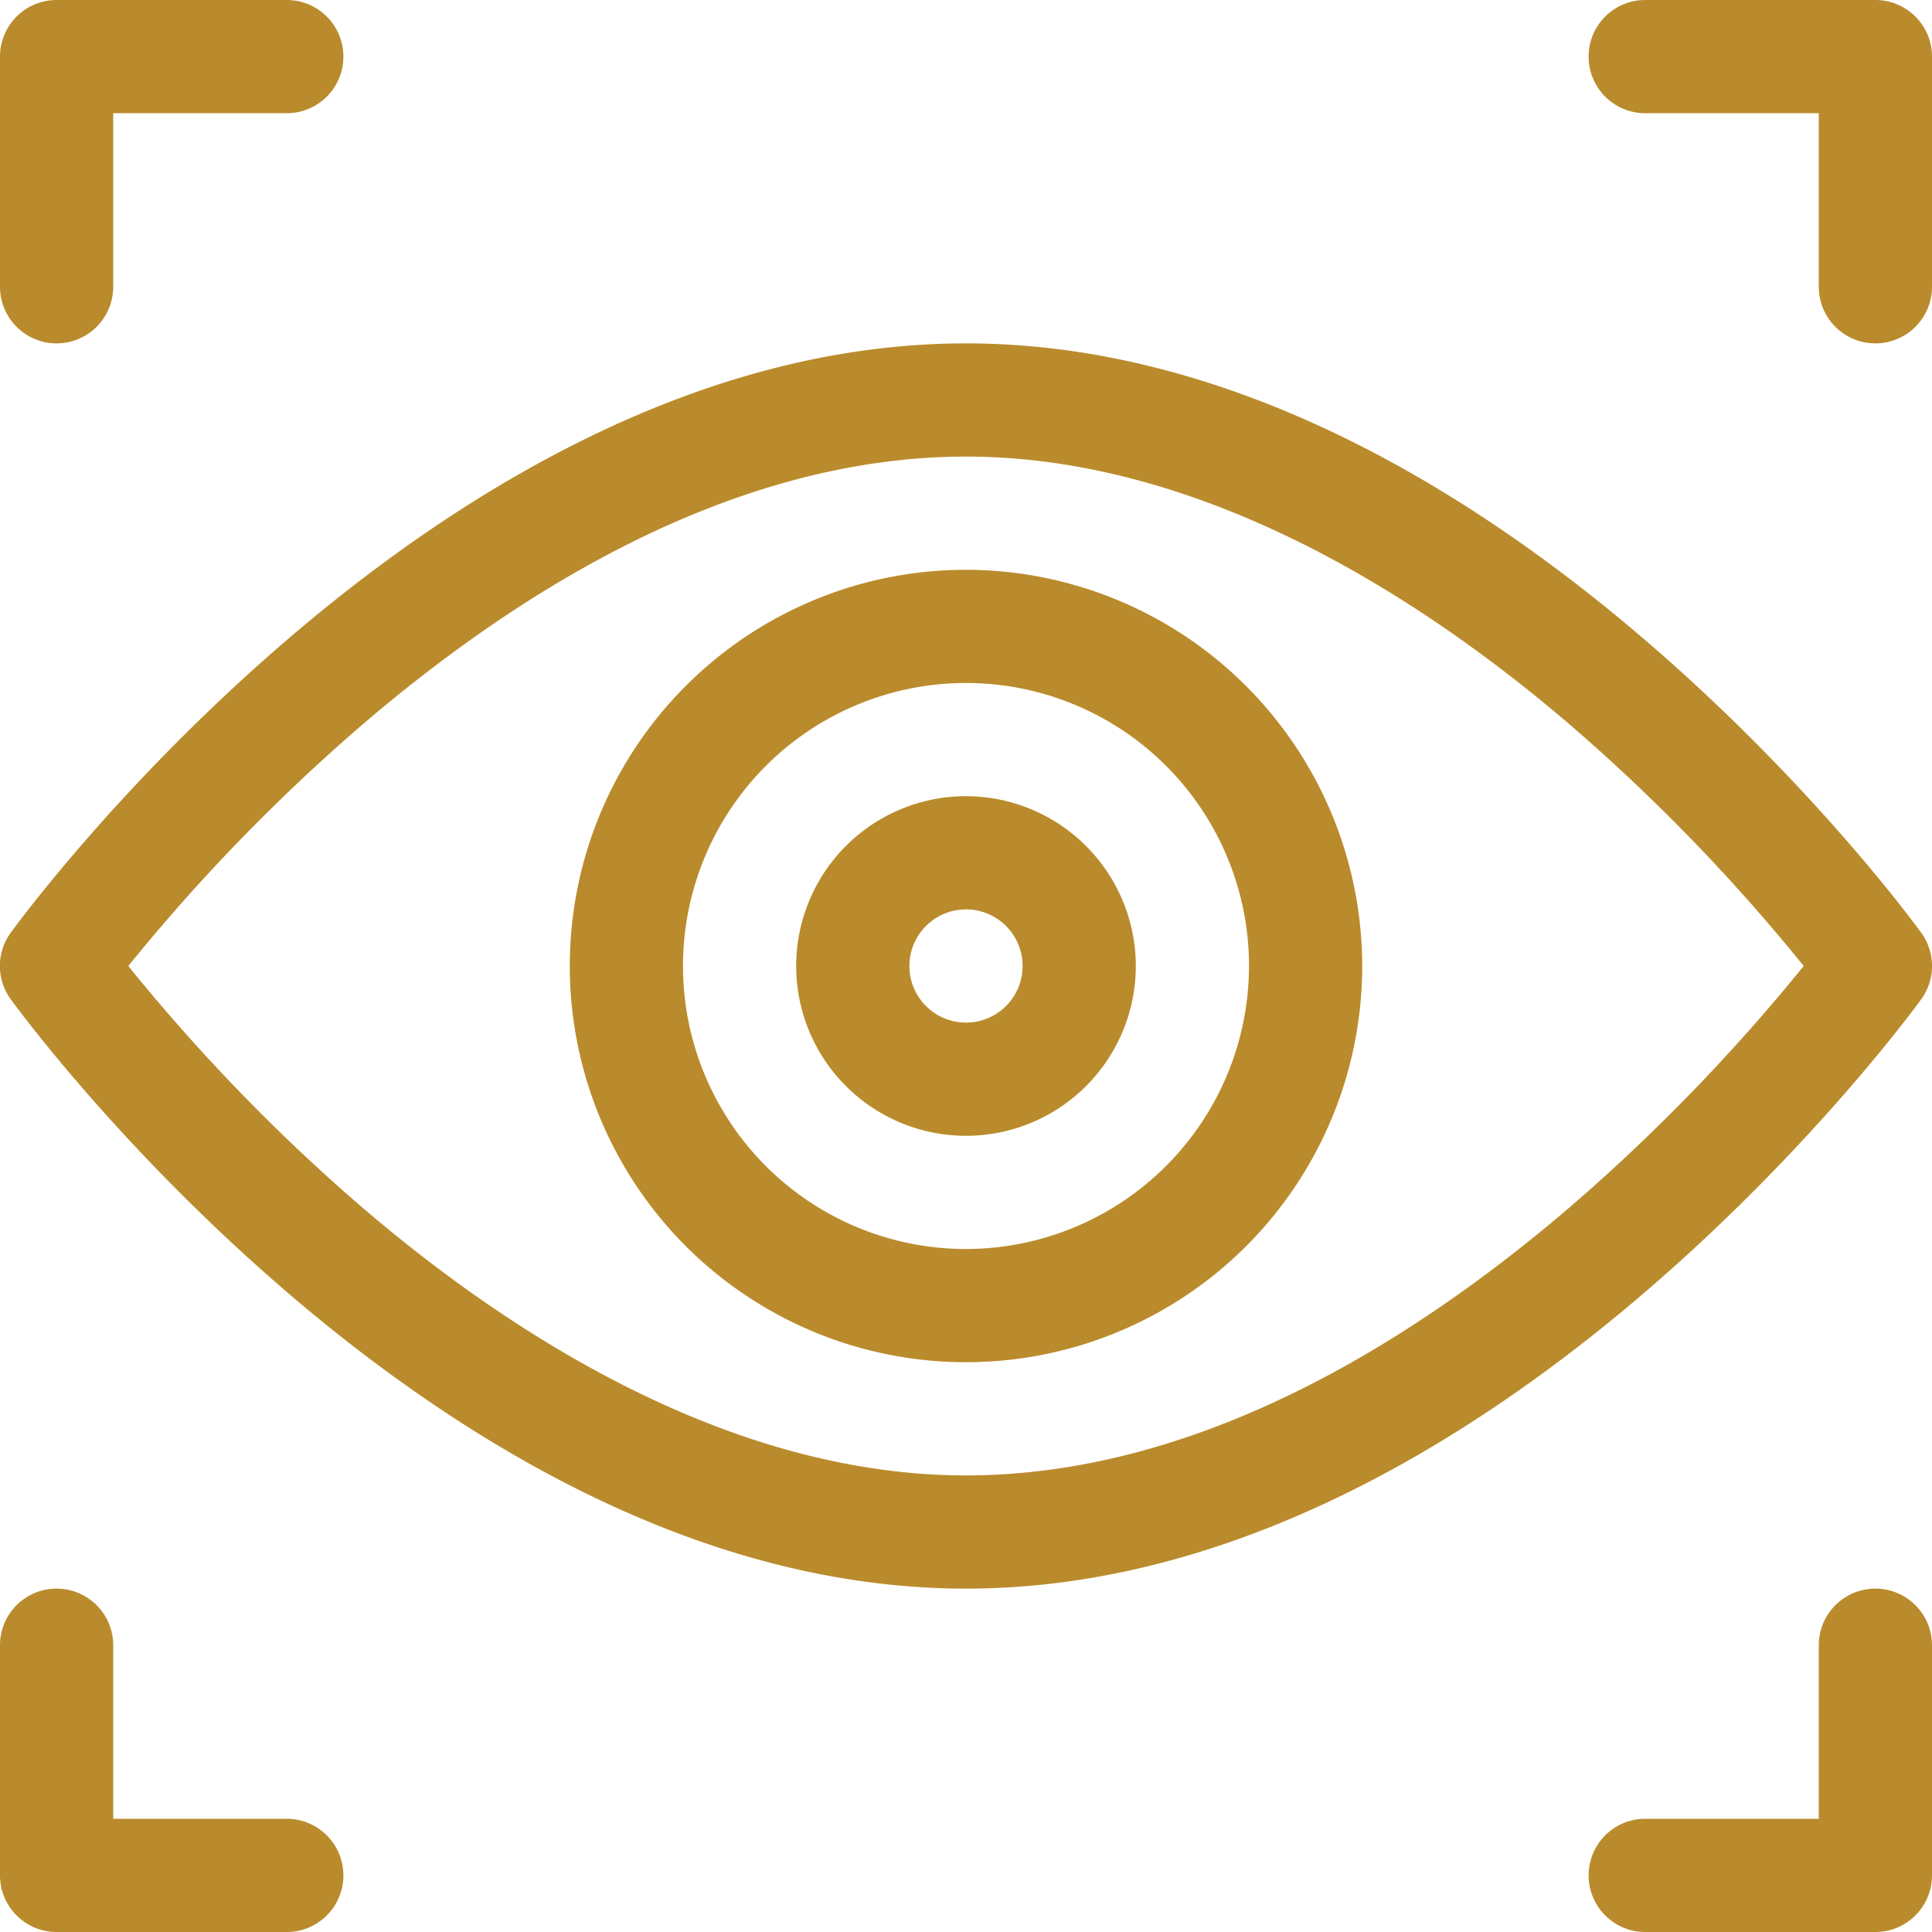
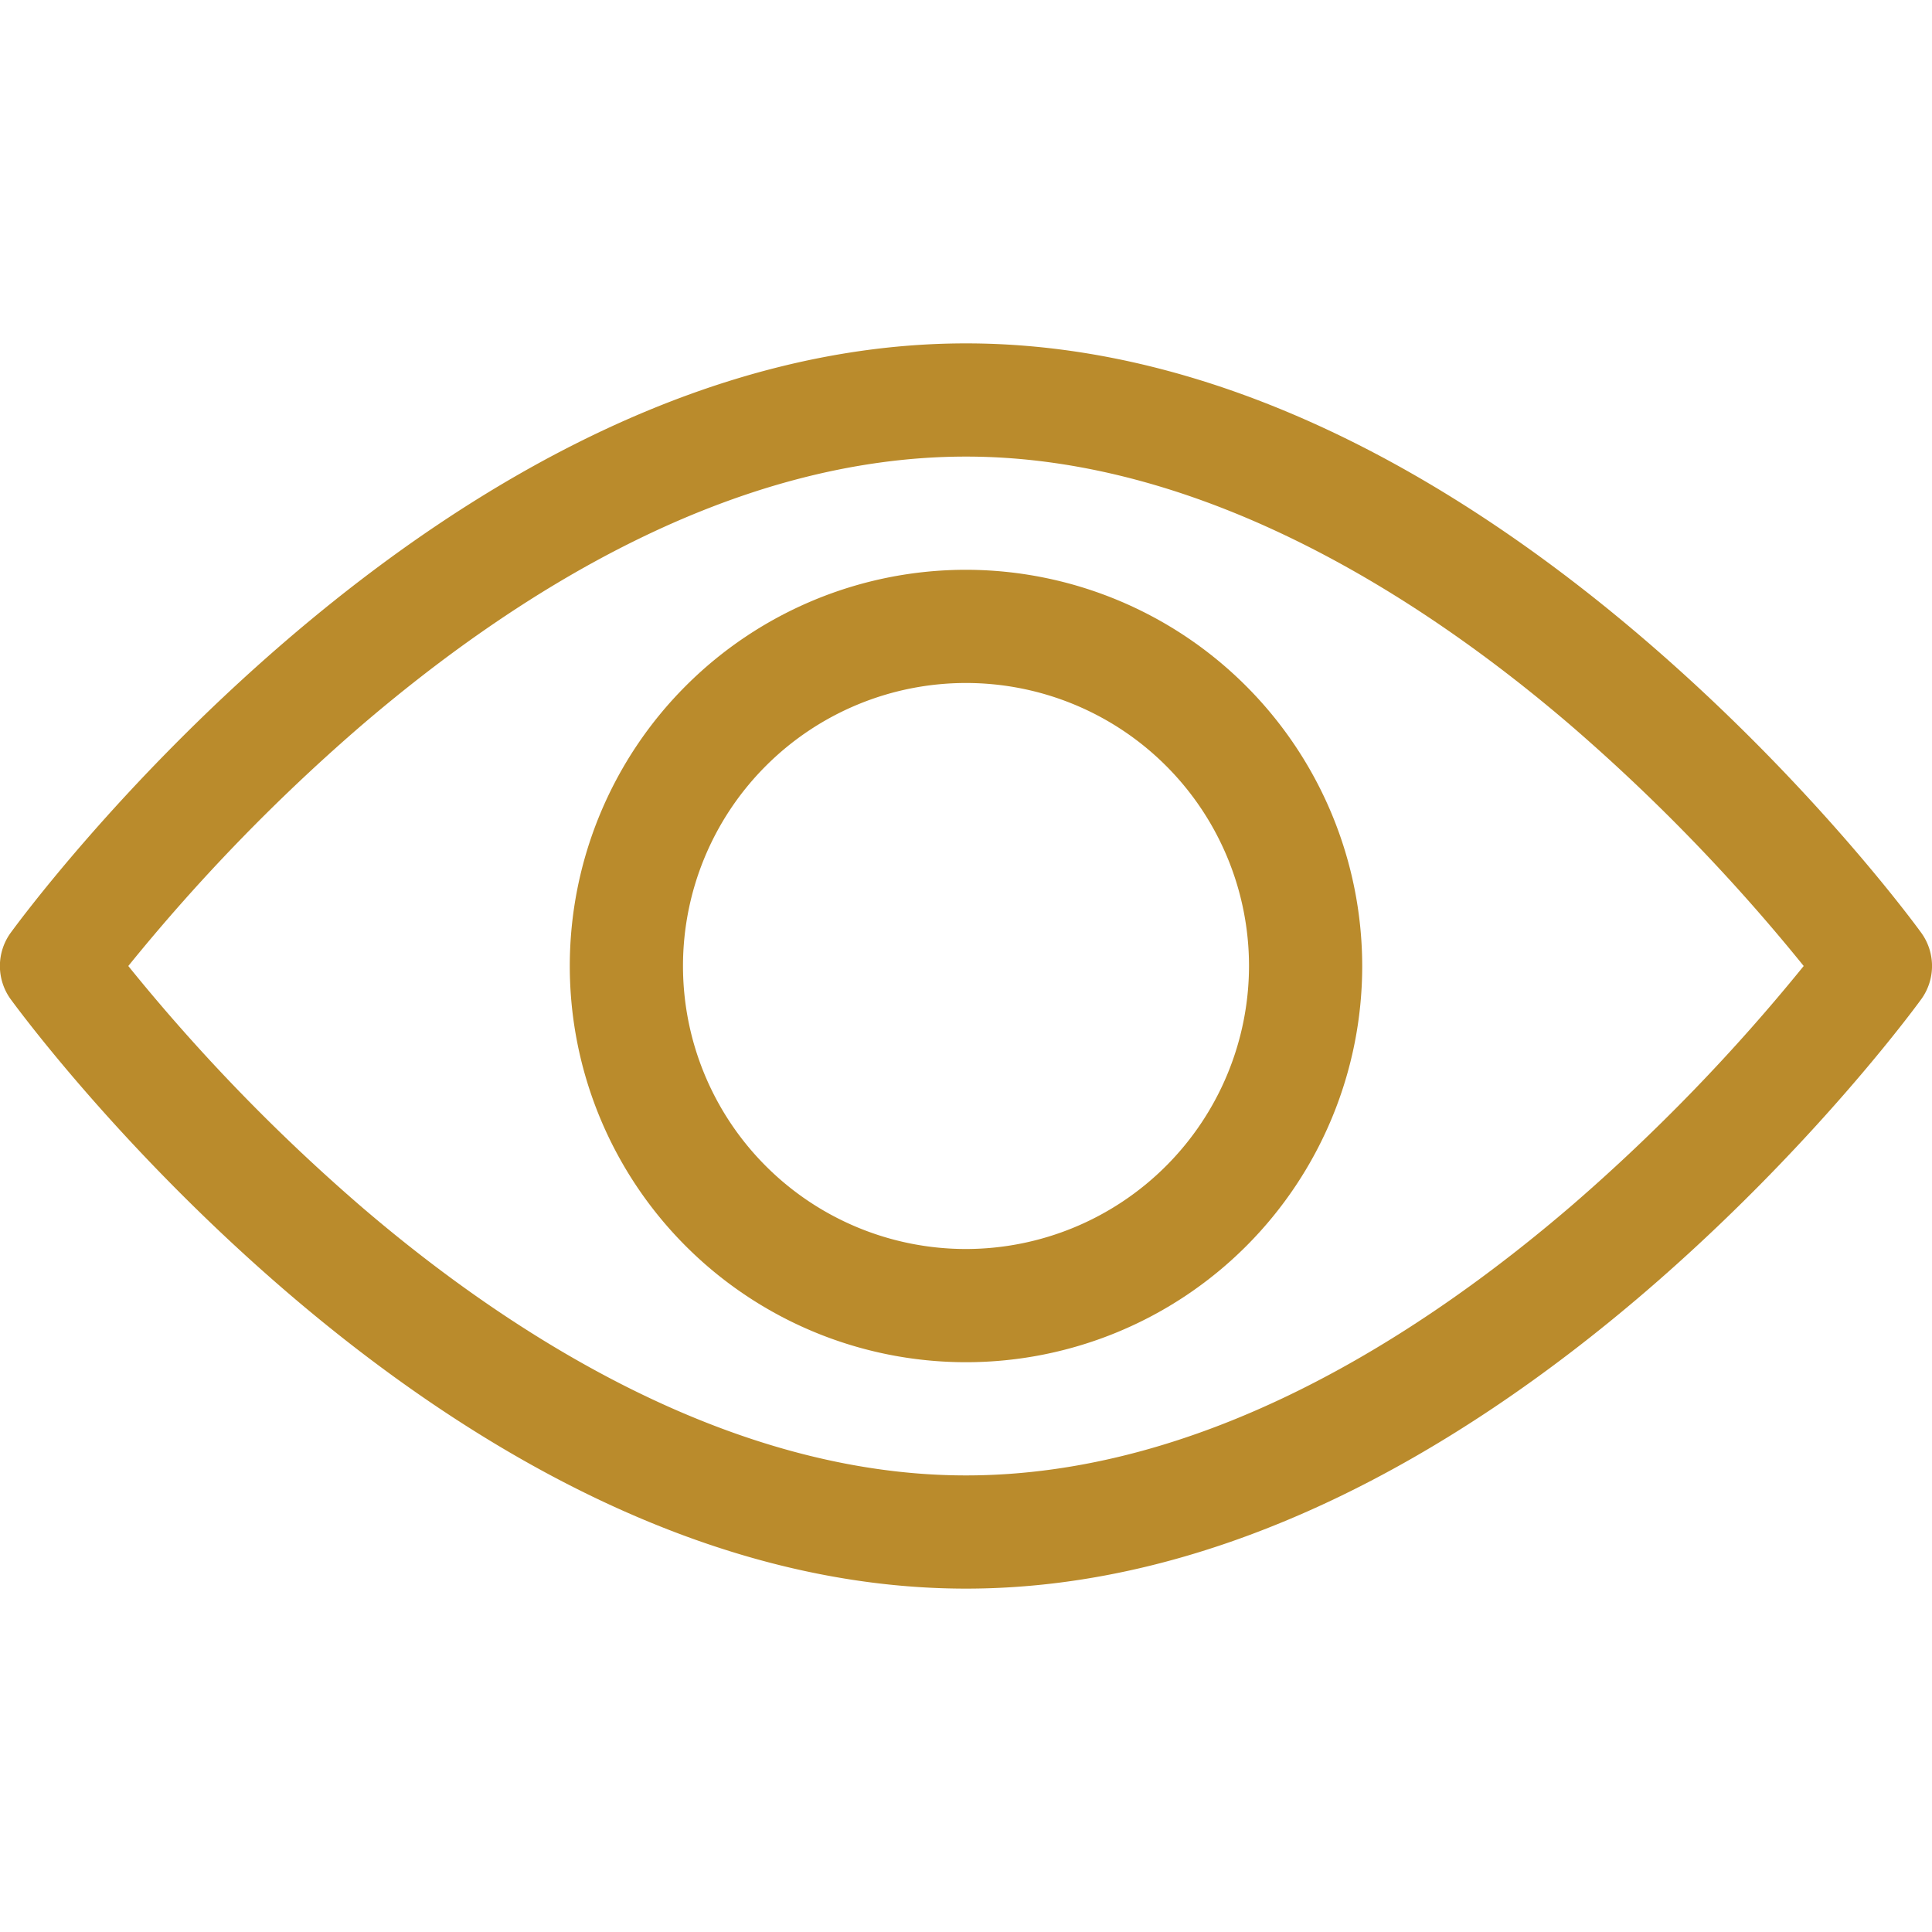
<svg xmlns="http://www.w3.org/2000/svg" id="Capa_1" data-name="Capa 1" viewBox="0 0 512 512">
  <defs>
    <style>.cls-1{fill:#ba8b2c;}</style>
  </defs>
-   <path class="cls-1" d="M15,91A15,15,0,0,0,30,76V30H76A15,15,0,0,0,76,0H15A15,15,0,0,0,0,15V76A15,15,0,0,0,15,91Z" transform="translate(0)" />
-   <path class="cls-1" d="M76,482H30V436a15,15,0,0,0-30,0v61a15,15,0,0,0,15,15H76a15,15,0,0,0,0-30Z" transform="translate(0)" />
-   <path class="cls-1" d="M436,30h46V76a15,15,0,0,0,30,0V15A15,15,0,0,0,497,0H436a15,15,0,0,0,0,30Z" transform="translate(0)" />
-   <path class="cls-1" d="M497,421a15,15,0,0,0-15,15v46H436a15,15,0,0,0,0,30h61a15,15,0,0,0,15-15V436A15,15,0,0,0,497,421Z" transform="translate(0)" />
  <path class="cls-1" d="M256,151A105,105,0,1,0,361,256,105.12,105.12,0,0,0,256,151Zm0,180a75,75,0,1,1,75-75A75.09,75.09,0,0,1,256,331Z" transform="translate(0)" />
-   <path class="cls-1" d="M256,211a45,45,0,1,0,45,45A45.05,45.05,0,0,0,256,211Zm0,60a15,15,0,1,1,15-15A15,15,0,0,1,256,271Z" transform="translate(0)" />
  <path class="cls-1" d="M509.16,264.79a15,15,0,0,0,0-17.58c-1.15-1.59-28.67-39.38-73.18-77.59C385.39,126.19,322.9,91,256,91S126.61,126.19,76,169.62c-44.51,38.21-72,76-73.18,77.59a15,15,0,0,0,0,17.58C4,266.38,31.51,304.17,76,342.38h0C126.61,385.81,189.1,421,256,421s129.39-35.19,180-78.62C480.49,304.16,508,266.38,509.16,264.79ZM256,391c-63.67,0-122.12-38.58-159.93-70.95A496.19,496.19,0,0,1,34,256a500.1,500.1,0,0,1,61-63.08C136.71,157,193.94,121,256,121h0c63.67,0,122.12,38.58,159.93,70.95A496.85,496.85,0,0,1,478,256a500.88,500.88,0,0,1-61,63.07C375.29,355,318.06,391,256,391Z" transform="translate(0)" />
</svg>